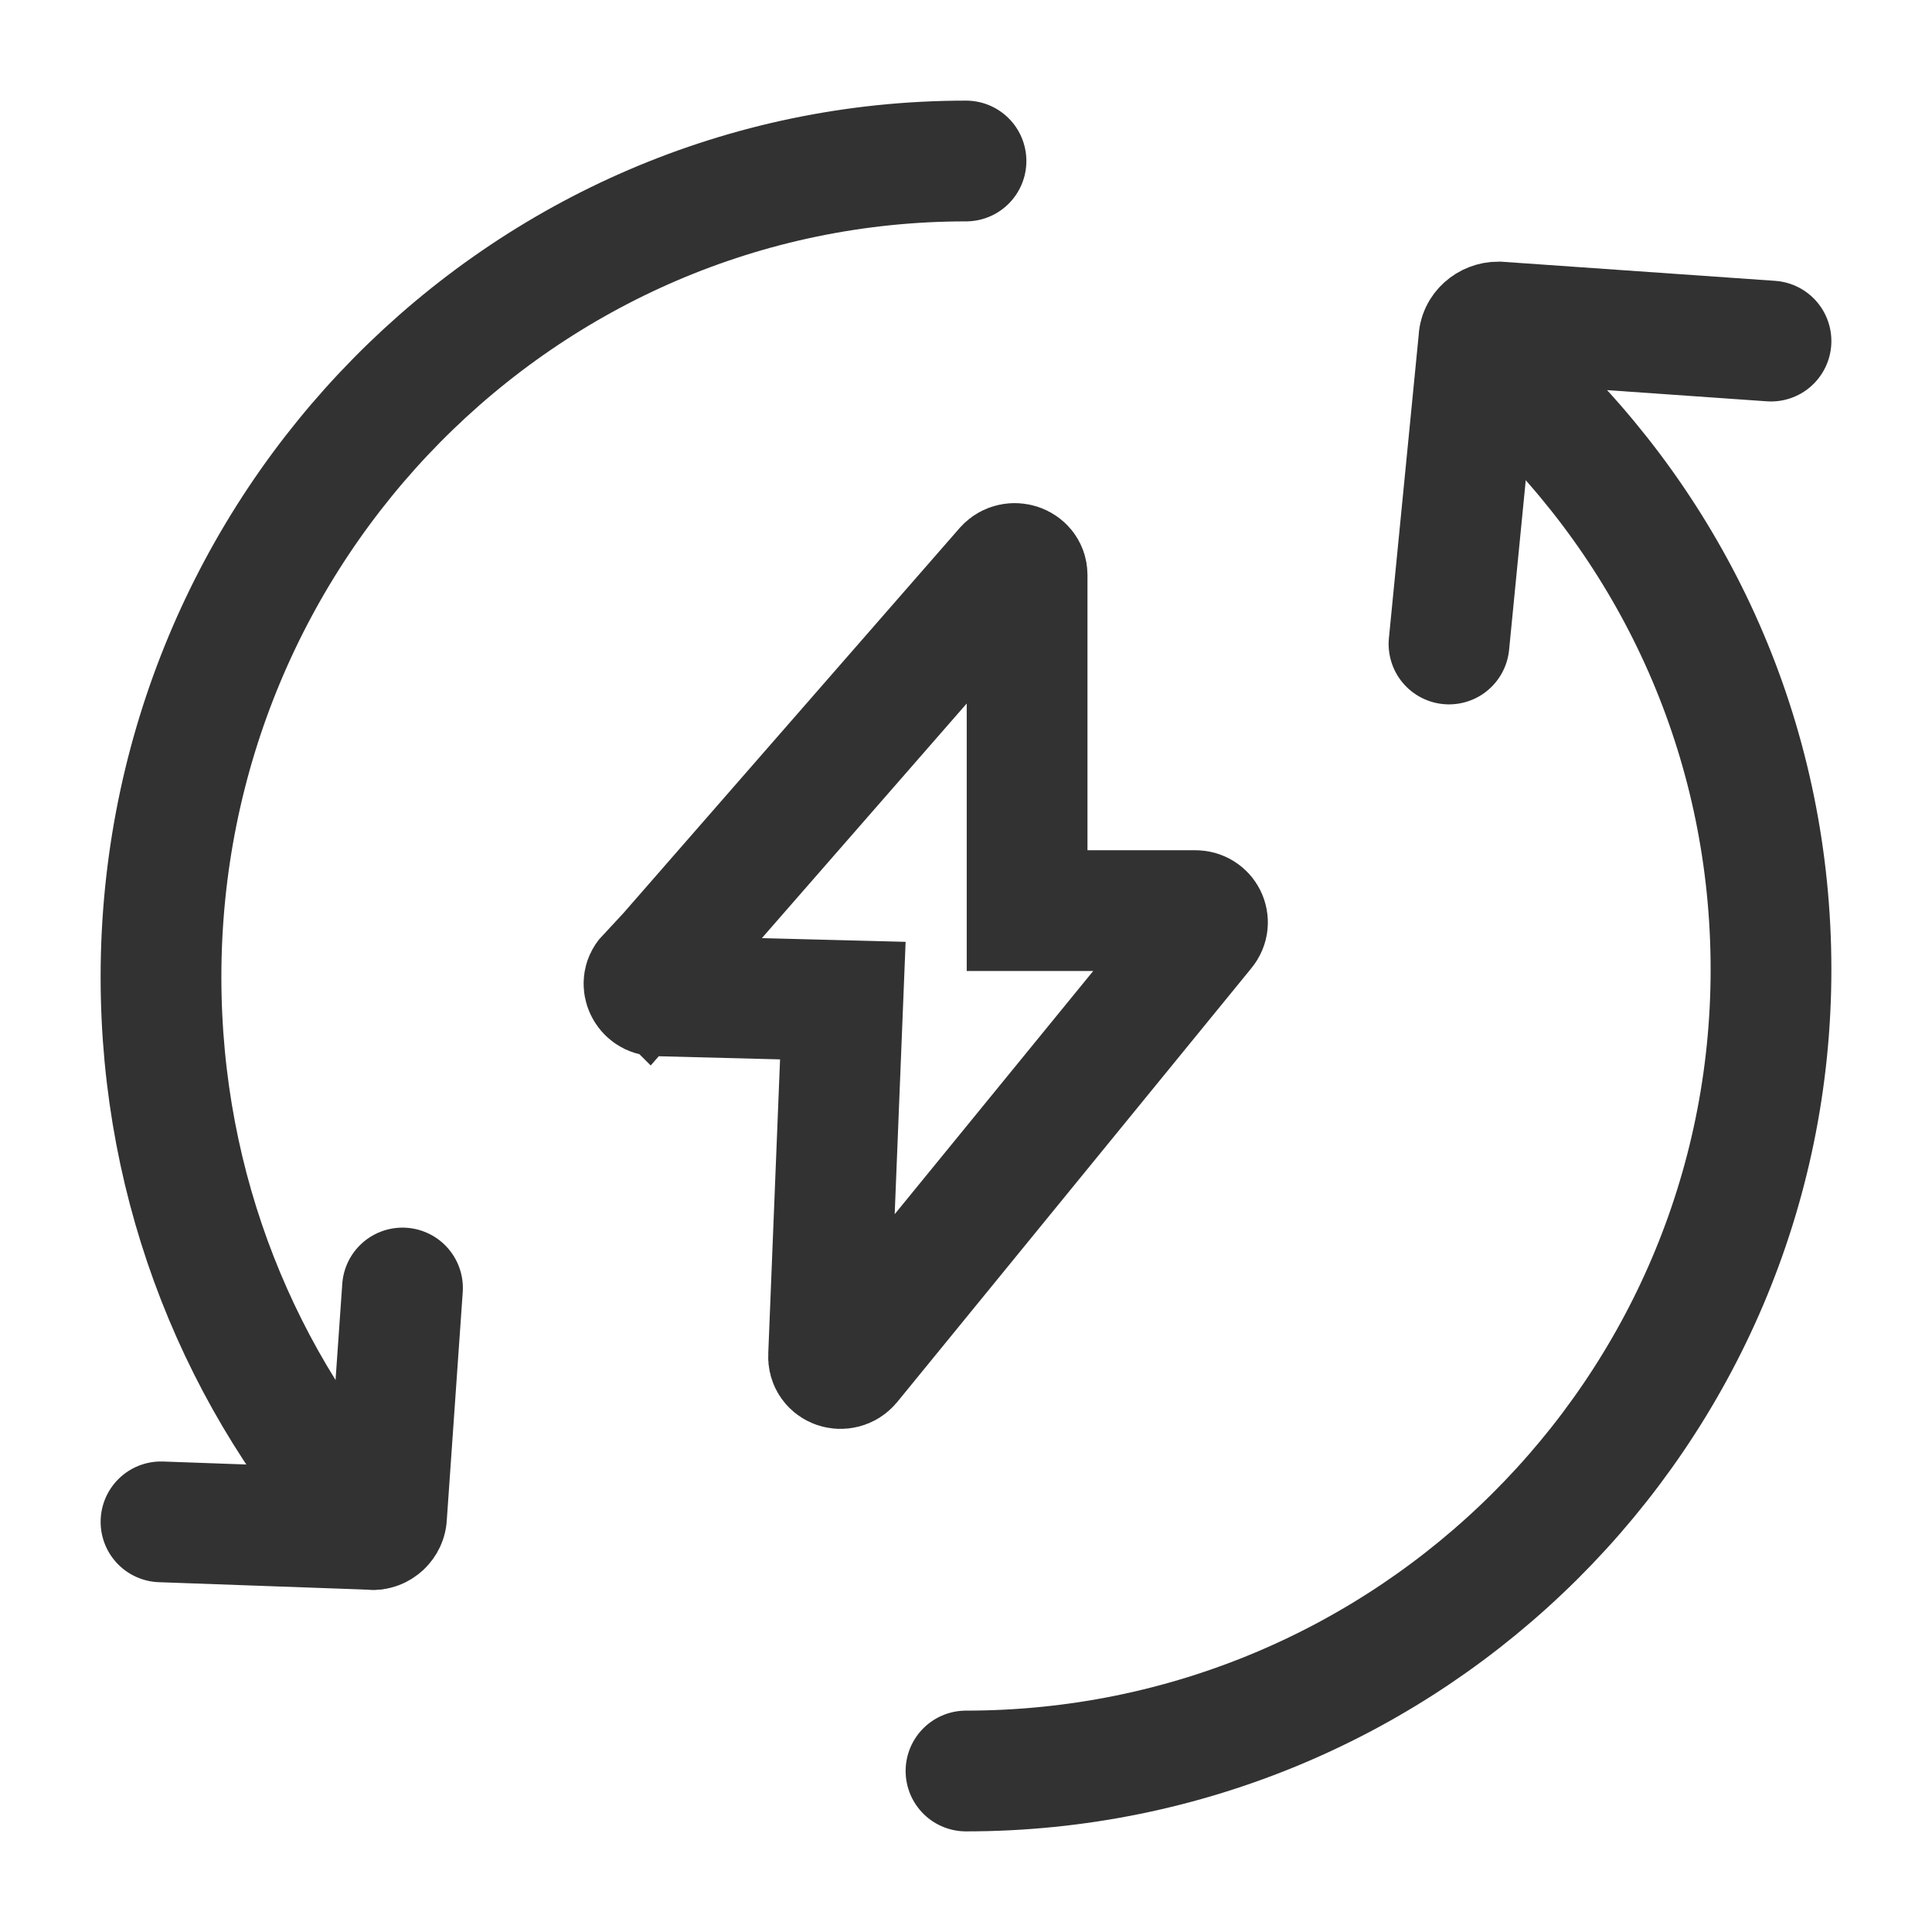
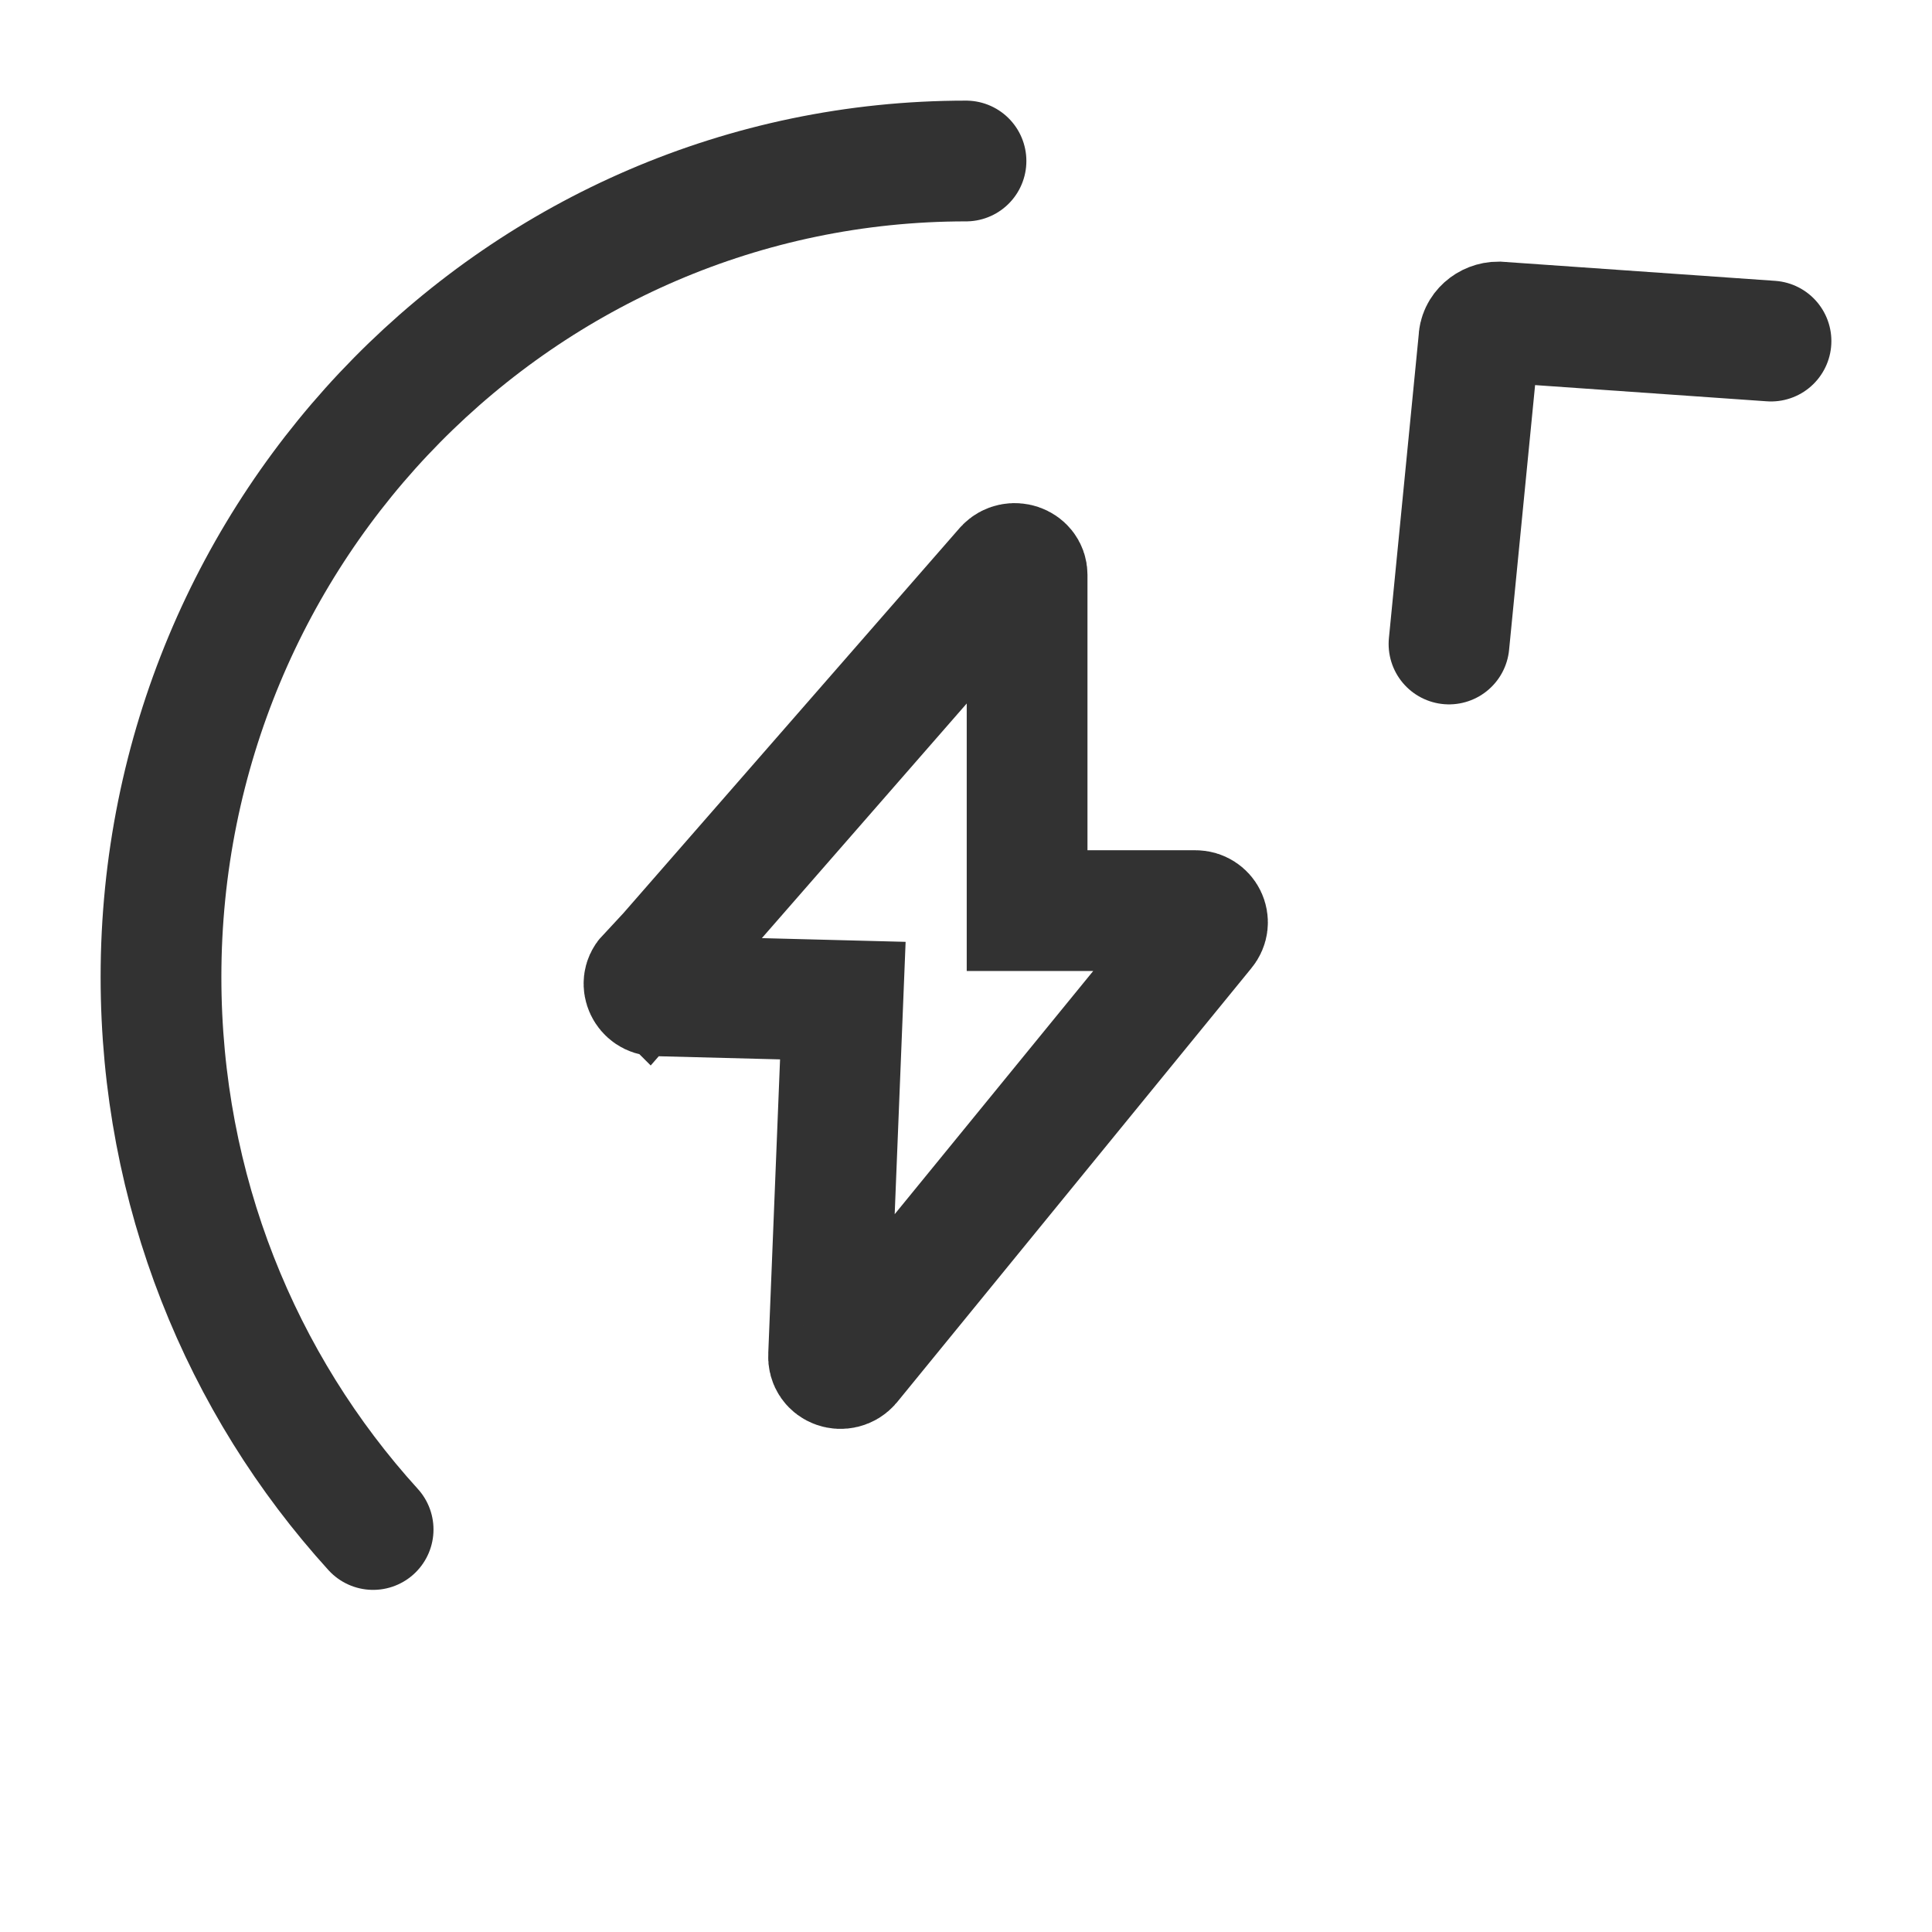
<svg xmlns="http://www.w3.org/2000/svg" width="24" height="24" viewBox="0 0 24 24" fill="none">
  <path d="M4.635 19C2.994 17.194 2 14.786 2 12.136C2 6.543 6.482 2 12 2" stroke="#323232" stroke-width="1.5" stroke-miterlimit="10" stroke-linecap="round" />
-   <path d="M19.073 5C20.888 6.806 22 9.29 22 12.043C22 17.538 17.518 22 12 22" stroke="#323232" stroke-width="1.5" stroke-miterlimit="10" stroke-linecap="round" />
  <path d="M18 8L18.371 4.223C18.371 4.098 18.486 4 18.613 4L22 4.237" stroke="#323232" stroke-width="1.5" stroke-miterlimit="10" stroke-linecap="round" />
-   <path d="M5 16L4.802 18.832C4.802 18.926 4.713 19.009 4.624 18.999L2 18.905" stroke="#323232" stroke-width="1.5" stroke-miterlimit="10" stroke-linecap="round" />
  <path d="M8.046 12.138L12.488 7.05C12.582 6.95 12.759 7.01 12.759 7.141V11.312H14.85C14.975 11.312 15.048 11.453 14.964 11.553L10.564 16.943C10.47 17.054 10.283 16.994 10.293 16.842L10.47 12.43L8.15 12.37C8.025 12.37 7.952 12.218 8.036 12.128L8.046 12.138Z" stroke="#323232" stroke-width="1.5" stroke-miterlimit="10" stroke-linecap="round" />
</svg>